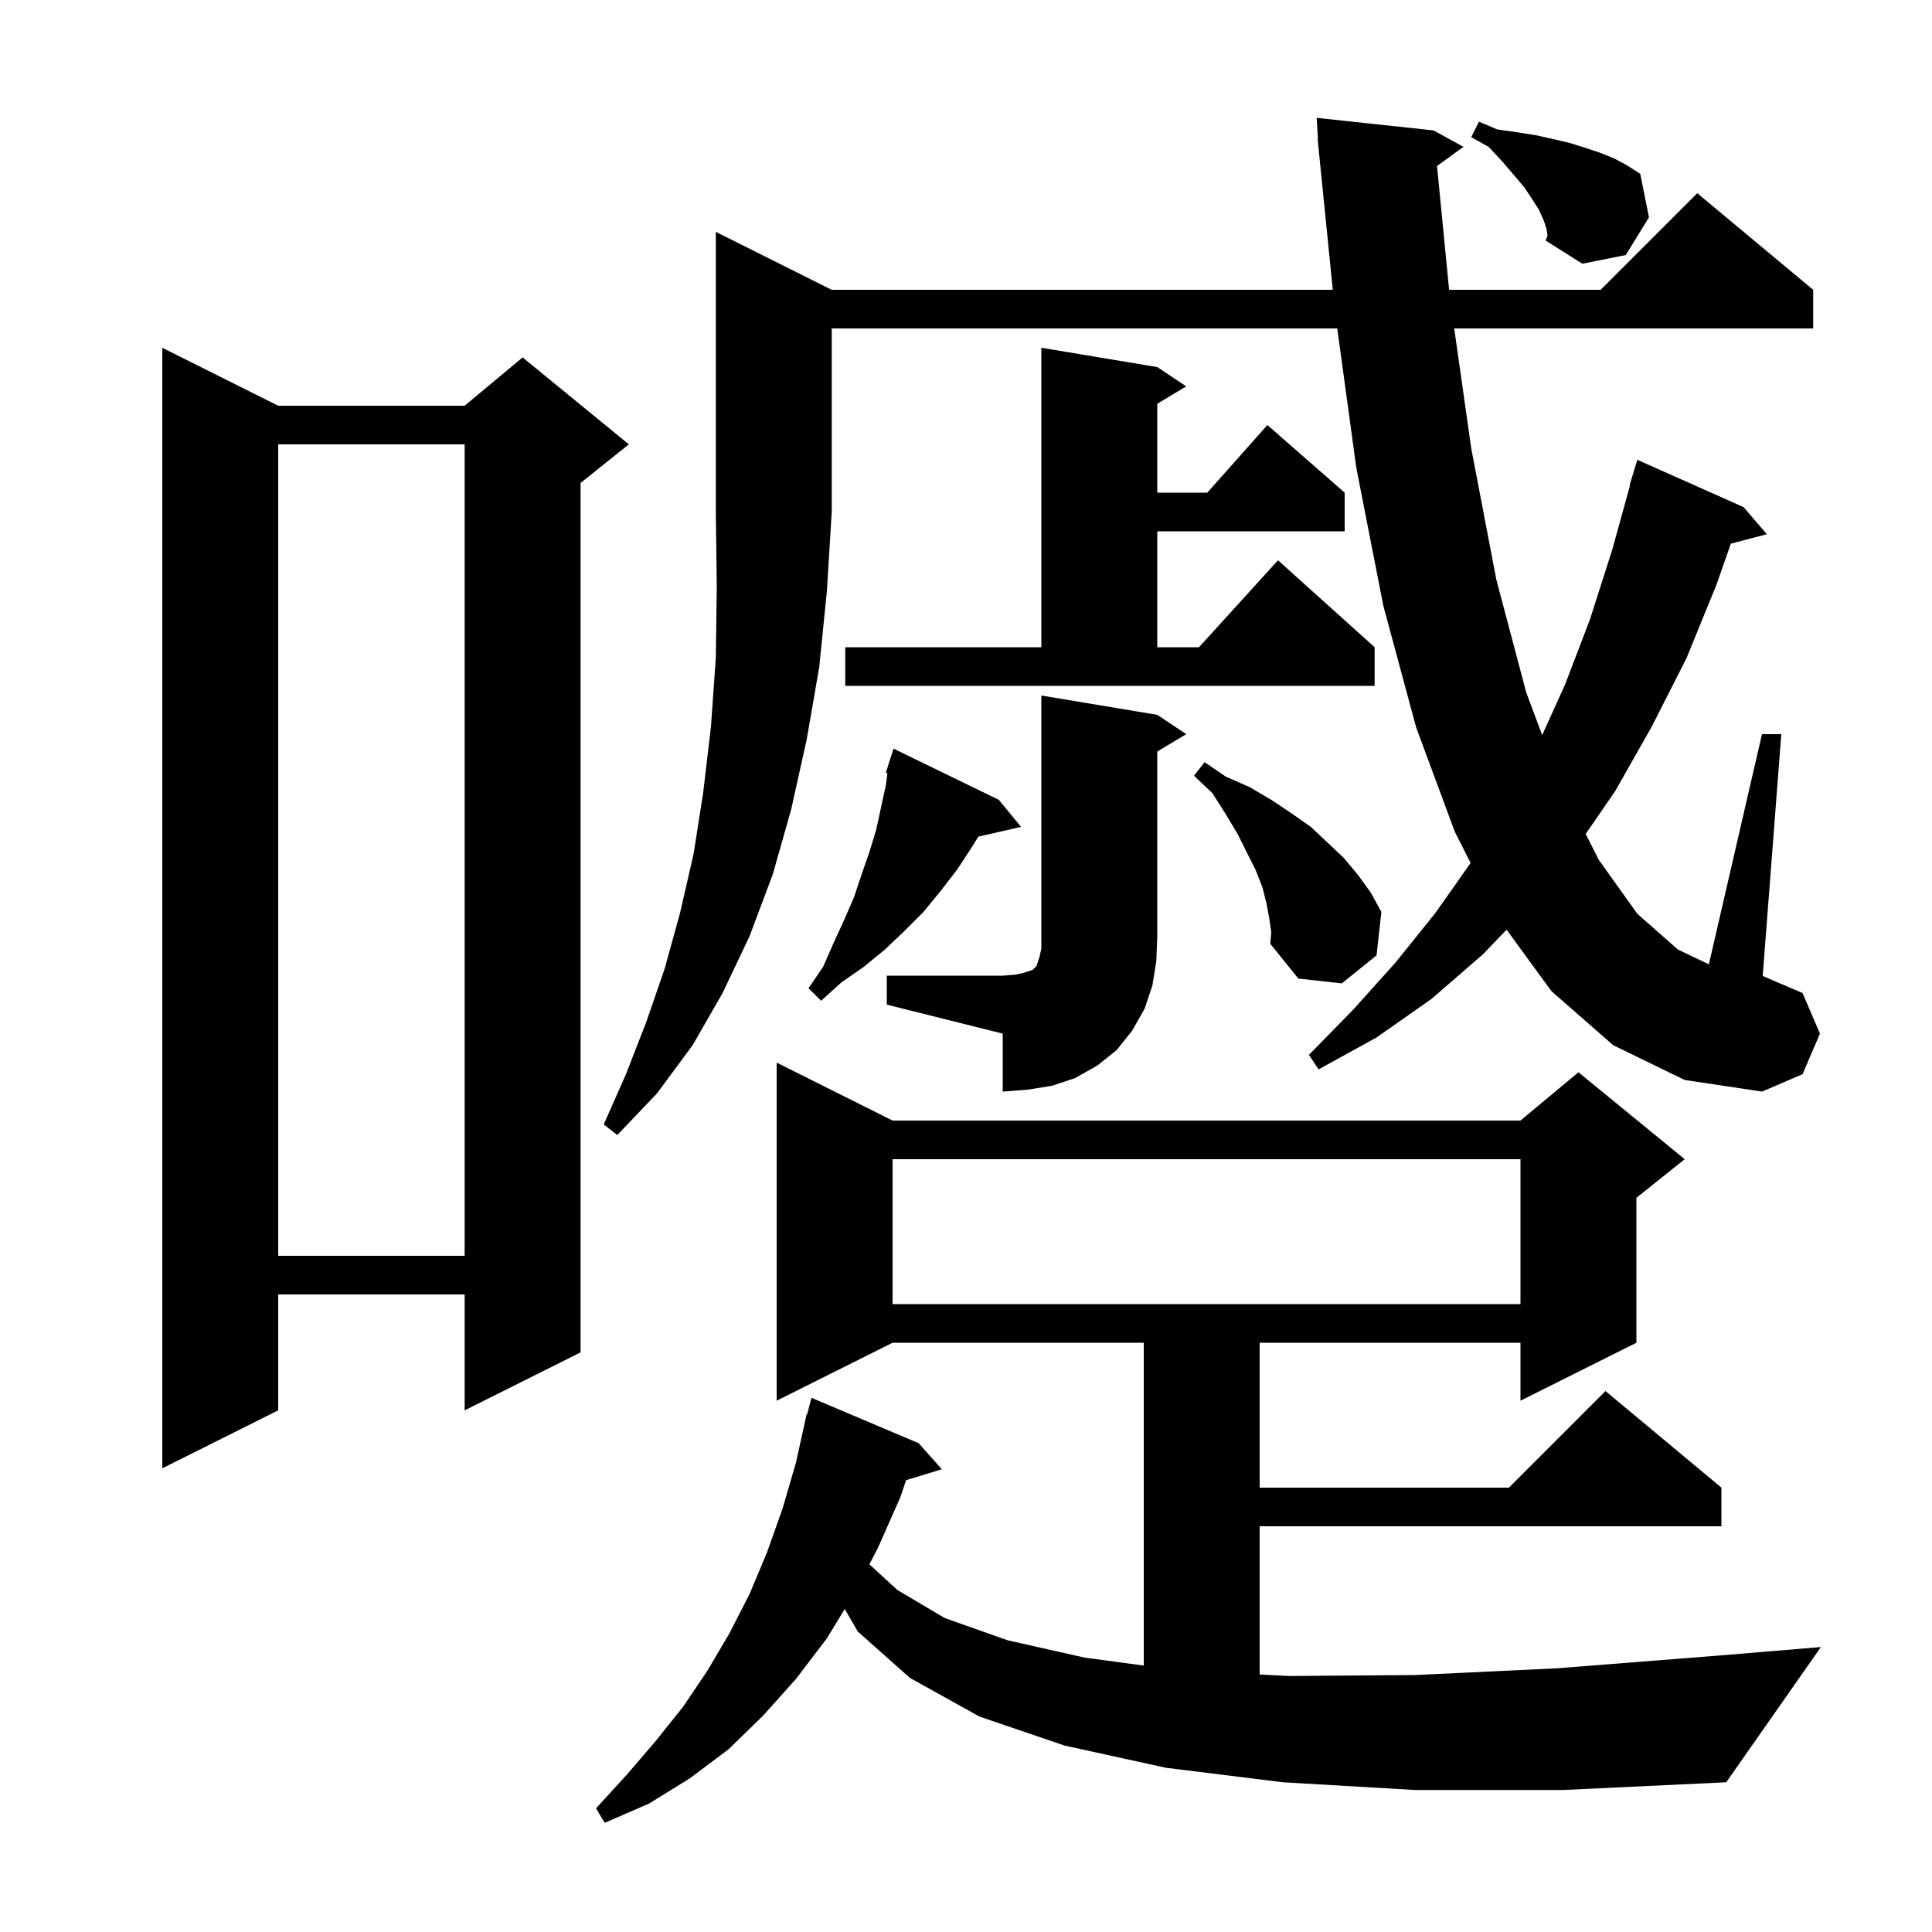
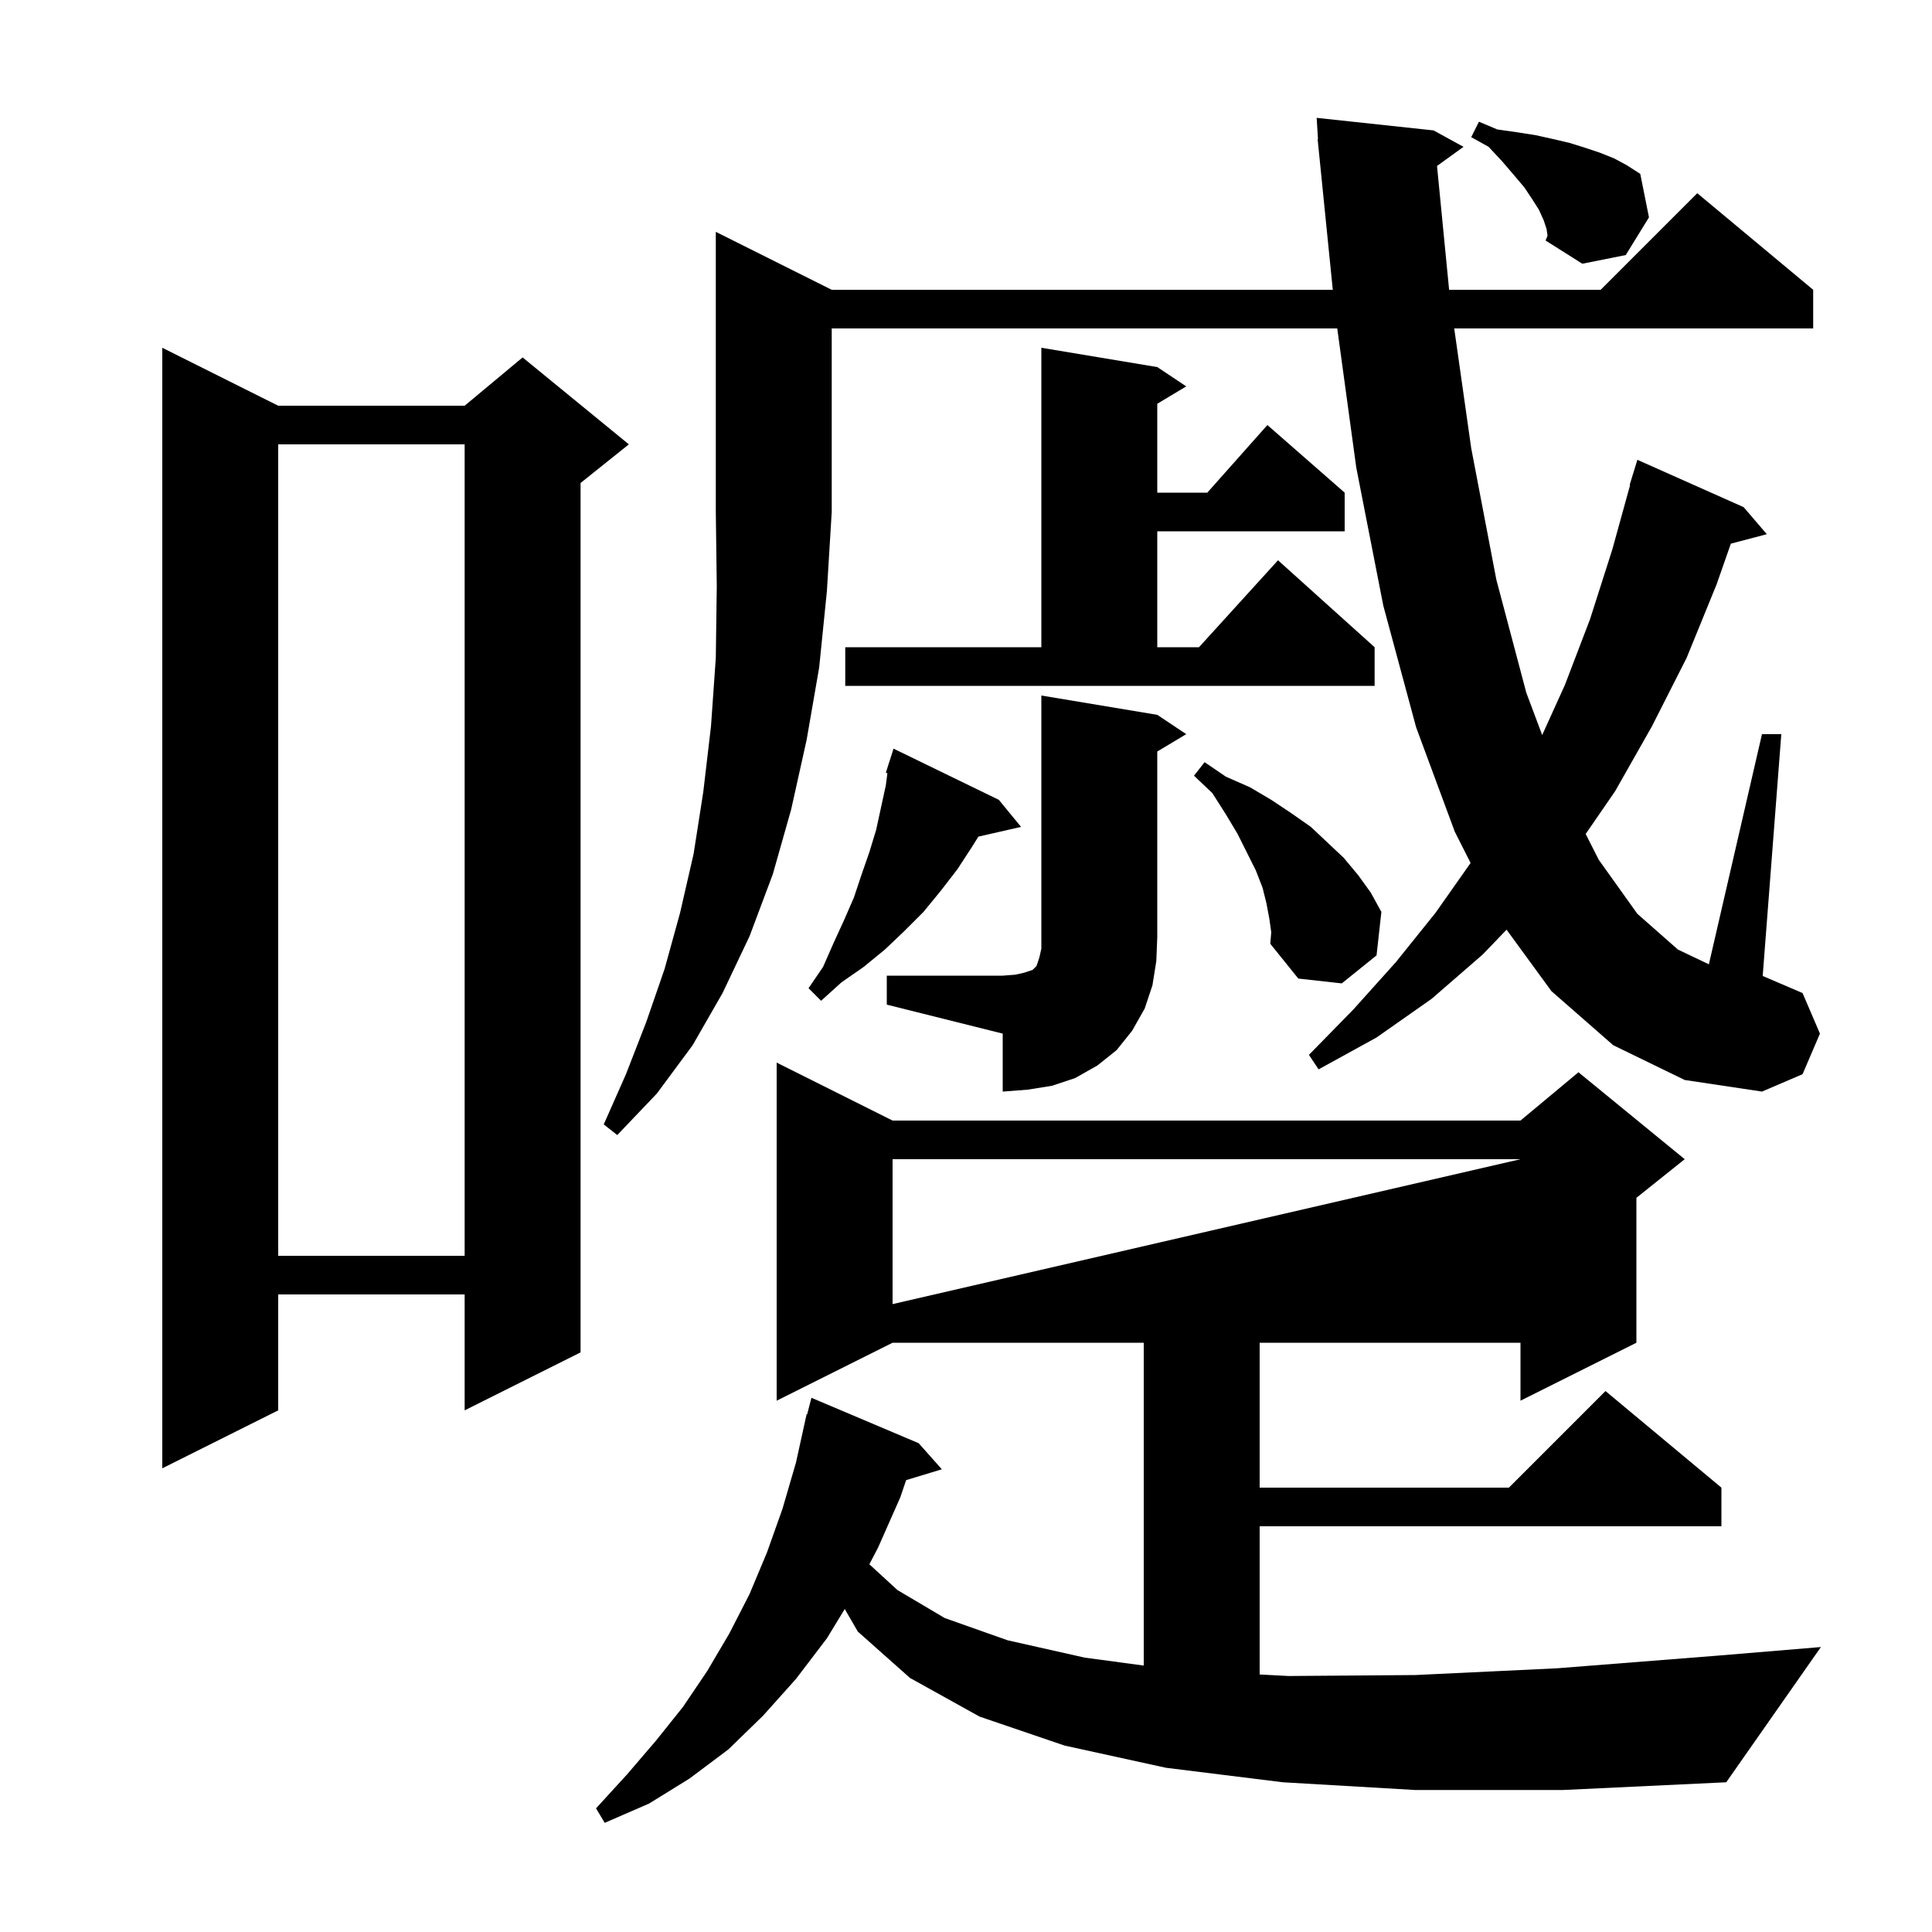
<svg xmlns="http://www.w3.org/2000/svg" version="1.1" baseProfile="full" viewBox="0 0 200 200" width="200" height="200">
  <g fill="currentColor">
-     <path d="M 146.5 185.3 L 132.8 184.5 L 120.7 183.0 L 110.2 180.7 L 101.4 177.7 L 94.2 173.7 L 88.8 168.9 L 87.448 166.564 L 85.6 169.6 L 82.4 173.8 L 79.0 177.6 L 75.4 181.1 L 71.4 184.1 L 67.2 186.7 L 62.6 188.7 L 61.7 187.2 L 64.9 183.7 L 67.9 180.2 L 70.7 176.7 L 73.2 173.0 L 75.5 169.1 L 77.6 165.0 L 79.4 160.7 L 81.0 156.2 L 82.4 151.4 L 83.5 146.4 L 83.556 146.414 L 84.0 144.7 L 95.1 149.4 L 97.5 152.1 L 93.803 153.222 L 93.2 155.0 L 90.9 160.2 L 89.997 161.933 L 92.9 164.6 L 97.8 167.5 L 104.3 169.8 L 112.3 171.6 L 118.4 172.418 L 118.4 139.0 L 92.4 139.0 L 80.4 145.0 L 80.4 110.0 L 92.4 116.0 L 157.4 116.0 L 163.4 111.0 L 174.4 120.0 L 169.4 124.0 L 169.4 139.0 L 157.4 145.0 L 157.4 139.0 L 130.4 139.0 L 130.4 154.0 L 156.2 154.0 L 166.2 144.0 L 178.2 154.0 L 178.2 158.0 L 130.4 158.0 L 130.4 173.342 L 133.4 173.5 L 146.5 173.4 L 161.2 172.7 L 177.7 171.4 L 188.5 170.5 L 178.7 184.5 L 161.8 185.3 Z M 28.8 42.0 L 48.1 42.0 L 54.1 37.0 L 65.1 46.0 L 60.1 50.0 L 60.1 140.0 L 48.1 146.0 L 48.1 134.0 L 28.8 134.0 L 28.8 146.0 L 16.8 152.0 L 16.8 36.0 Z M 92.4 120.0 L 92.4 135.0 L 157.4 135.0 L 157.4 120.0 Z M 28.8 46.0 L 28.8 130.0 L 48.1 130.0 L 48.1 46.0 Z M 86.1 30.0 L 137.969 30.0 L 136.501 15.4 L 136.5 15.4 L 136.499 15.385 L 136.4 14.4 L 136.437 14.397 L 136.3 12.2 L 148.4 13.5 L 151.5 15.2 L 148.76 17.182 L 150.012 30.0 L 165.7 30.0 L 175.7 20.0 L 187.7 30.0 L 187.7 34.0 L 150.54 34.0 L 152.3 46.4 L 154.9 60.0 L 158.0 71.7 L 159.647 76.092 L 162.0 70.9 L 164.6 64.1 L 166.9 56.9 L 168.749 50.209 L 168.7 50.2 L 169.5 47.6 L 180.5 52.5 L 182.9 55.3 L 179.177 56.28 L 177.7 60.5 L 174.6 68.1 L 171.0 75.2 L 167.2 81.9 L 164.149 86.332 L 165.5 89.0 L 169.5 94.6 L 173.7 98.3 L 176.902 99.825 L 182.4 76.0 L 184.4 76.0 L 182.474 101.032 L 186.6 102.8 L 188.4 107.0 L 186.6 111.2 L 182.4 113.0 L 174.4 111.8 L 167.0 108.2 L 160.6 102.6 L 155.959 96.24 L 153.5 98.8 L 148.2 103.4 L 142.5 107.4 L 136.5 110.7 L 135.5 109.2 L 140.1 104.5 L 144.5 99.6 L 148.6 94.5 L 152.235 89.334 L 150.6 86.1 L 146.6 75.3 L 143.2 62.7 L 140.4 48.4 L 138.432 34.0 L 86.1 34.0 L 86.1 53.0 L 85.6 61.2 L 84.8 69.1 L 83.5 76.6 L 81.9 83.8 L 80.0 90.5 L 77.6 96.9 L 74.8 102.8 L 71.7 108.2 L 68.0 113.2 L 63.9 117.5 L 62.5 116.4 L 64.8 111.2 L 66.9 105.8 L 68.8 100.3 L 70.4 94.5 L 71.8 88.4 L 72.8 82.0 L 73.6 75.2 L 74.1 68.1 L 74.2 60.7 L 74.1 53.0 L 74.1 24.0 Z M 91.8 101.0 L 103.8 101.0 L 105.1 100.9 L 106.0 100.7 L 106.9 100.4 L 107.3 100.0 L 107.6 99.1 L 107.8 98.2 L 107.8 72.0 L 119.8 74.0 L 122.8 76.0 L 119.8 77.8 L 119.8 97.0 L 119.7 99.5 L 119.3 102.0 L 118.5 104.4 L 117.2 106.7 L 115.6 108.7 L 113.6 110.3 L 111.3 111.6 L 108.9 112.4 L 106.4 112.8 L 103.8 113.0 L 103.8 107.0 L 91.8 104.0 Z M 103.4 82.8 L 105.7 85.6 L 101.283 86.607 L 100.6 87.7 L 99.1 90.0 L 97.4 92.2 L 95.6 94.4 L 93.6 96.4 L 91.6 98.3 L 89.4 100.1 L 87.1 101.7 L 85.0 103.6 L 83.7 102.3 L 85.2 100.1 L 86.3 97.6 L 87.4 95.2 L 88.4 92.9 L 89.2 90.5 L 90.0 88.2 L 90.7 85.9 L 91.7 81.3 L 91.864 80.039 L 91.7 80.0 L 91.986 79.106 L 92.0 79.0 L 92.018 79.006 L 92.5 77.5 Z M 131.4 95.1 L 131.1 93.5 L 130.7 91.9 L 130.0 90.1 L 128.1 86.3 L 126.9 84.3 L 125.5 82.1 L 123.6 80.3 L 124.7 78.9 L 126.9 80.4 L 129.4 81.5 L 131.6 82.8 L 133.7 84.2 L 135.7 85.6 L 139.1 88.8 L 140.6 90.6 L 141.9 92.4 L 143.0 94.4 L 142.5 98.9 L 138.9 101.8 L 134.4 101.3 L 131.5 97.7 L 131.6 96.5 Z M 87.5 67.0 L 107.8 67.0 L 107.8 36.0 L 119.8 38.0 L 122.8 40.0 L 119.8 41.8 L 119.8 51.0 L 124.978 51.0 L 131.2 44.0 L 139.2 51.0 L 139.2 55.0 L 119.8 55.0 L 119.8 67.0 L 124.118 67.0 L 132.3 58.0 L 142.3 67.0 L 142.3 71.0 L 87.5 71.0 Z M 160.1 23.7 L 159.8 22.8 L 159.3 21.7 L 158.6 20.6 L 157.8 19.4 L 156.7 18.1 L 155.5 16.7 L 154.1 15.2 L 152.3 14.2 L 153.1 12.6 L 155.0 13.4 L 157.1 13.7 L 159.0 14.0 L 160.8 14.4 L 162.5 14.8 L 164.1 15.3 L 165.6 15.8 L 167.1 16.4 L 168.4 17.1 L 169.8 18.0 L 170.7 22.5 L 168.3 26.4 L 163.8 27.3 L 160.0 24.9 L 160.2 24.4 Z " />
+     <path d="M 146.5 185.3 L 132.8 184.5 L 120.7 183.0 L 110.2 180.7 L 101.4 177.7 L 94.2 173.7 L 88.8 168.9 L 87.448 166.564 L 85.6 169.6 L 82.4 173.8 L 79.0 177.6 L 75.4 181.1 L 71.4 184.1 L 67.2 186.7 L 62.6 188.7 L 61.7 187.2 L 64.9 183.7 L 67.9 180.2 L 70.7 176.7 L 73.2 173.0 L 75.5 169.1 L 77.6 165.0 L 79.4 160.7 L 81.0 156.2 L 82.4 151.4 L 83.5 146.4 L 83.556 146.414 L 84.0 144.7 L 95.1 149.4 L 97.5 152.1 L 93.803 153.222 L 93.2 155.0 L 90.9 160.2 L 89.997 161.933 L 92.9 164.6 L 97.8 167.5 L 104.3 169.8 L 112.3 171.6 L 118.4 172.418 L 118.4 139.0 L 92.4 139.0 L 80.4 145.0 L 80.4 110.0 L 92.4 116.0 L 157.4 116.0 L 163.4 111.0 L 174.4 120.0 L 169.4 124.0 L 169.4 139.0 L 157.4 145.0 L 157.4 139.0 L 130.4 139.0 L 130.4 154.0 L 156.2 154.0 L 166.2 144.0 L 178.2 154.0 L 178.2 158.0 L 130.4 158.0 L 130.4 173.342 L 133.4 173.5 L 146.5 173.4 L 161.2 172.7 L 177.7 171.4 L 188.5 170.5 L 178.7 184.5 L 161.8 185.3 Z M 28.8 42.0 L 48.1 42.0 L 54.1 37.0 L 65.1 46.0 L 60.1 50.0 L 60.1 140.0 L 48.1 146.0 L 48.1 134.0 L 28.8 134.0 L 28.8 146.0 L 16.8 152.0 L 16.8 36.0 Z M 92.4 120.0 L 92.4 135.0 L 157.4 120.0 Z M 28.8 46.0 L 28.8 130.0 L 48.1 130.0 L 48.1 46.0 Z M 86.1 30.0 L 137.969 30.0 L 136.501 15.4 L 136.5 15.4 L 136.499 15.385 L 136.4 14.4 L 136.437 14.397 L 136.3 12.2 L 148.4 13.5 L 151.5 15.2 L 148.76 17.182 L 150.012 30.0 L 165.7 30.0 L 175.7 20.0 L 187.7 30.0 L 187.7 34.0 L 150.54 34.0 L 152.3 46.4 L 154.9 60.0 L 158.0 71.7 L 159.647 76.092 L 162.0 70.9 L 164.6 64.1 L 166.9 56.9 L 168.749 50.209 L 168.7 50.2 L 169.5 47.6 L 180.5 52.5 L 182.9 55.3 L 179.177 56.28 L 177.7 60.5 L 174.6 68.1 L 171.0 75.2 L 167.2 81.9 L 164.149 86.332 L 165.5 89.0 L 169.5 94.6 L 173.7 98.3 L 176.902 99.825 L 182.4 76.0 L 184.4 76.0 L 182.474 101.032 L 186.6 102.8 L 188.4 107.0 L 186.6 111.2 L 182.4 113.0 L 174.4 111.8 L 167.0 108.2 L 160.6 102.6 L 155.959 96.24 L 153.5 98.8 L 148.2 103.4 L 142.5 107.4 L 136.5 110.7 L 135.5 109.2 L 140.1 104.5 L 144.5 99.6 L 148.6 94.5 L 152.235 89.334 L 150.6 86.1 L 146.6 75.3 L 143.2 62.7 L 140.4 48.4 L 138.432 34.0 L 86.1 34.0 L 86.1 53.0 L 85.6 61.2 L 84.8 69.1 L 83.5 76.6 L 81.9 83.8 L 80.0 90.5 L 77.6 96.9 L 74.8 102.8 L 71.7 108.2 L 68.0 113.2 L 63.9 117.5 L 62.5 116.4 L 64.8 111.2 L 66.9 105.8 L 68.8 100.3 L 70.4 94.5 L 71.8 88.4 L 72.8 82.0 L 73.6 75.2 L 74.1 68.1 L 74.2 60.7 L 74.1 53.0 L 74.1 24.0 Z M 91.8 101.0 L 103.8 101.0 L 105.1 100.9 L 106.0 100.7 L 106.9 100.4 L 107.3 100.0 L 107.6 99.1 L 107.8 98.2 L 107.8 72.0 L 119.8 74.0 L 122.8 76.0 L 119.8 77.8 L 119.8 97.0 L 119.7 99.5 L 119.3 102.0 L 118.5 104.4 L 117.2 106.7 L 115.6 108.7 L 113.6 110.3 L 111.3 111.6 L 108.9 112.4 L 106.4 112.8 L 103.8 113.0 L 103.8 107.0 L 91.8 104.0 Z M 103.4 82.8 L 105.7 85.6 L 101.283 86.607 L 100.6 87.7 L 99.1 90.0 L 97.4 92.2 L 95.6 94.4 L 93.6 96.4 L 91.6 98.3 L 89.4 100.1 L 87.1 101.7 L 85.0 103.6 L 83.7 102.3 L 85.2 100.1 L 86.3 97.6 L 87.4 95.2 L 88.4 92.9 L 89.2 90.5 L 90.0 88.2 L 90.7 85.9 L 91.7 81.3 L 91.864 80.039 L 91.7 80.0 L 91.986 79.106 L 92.0 79.0 L 92.018 79.006 L 92.5 77.5 Z M 131.4 95.1 L 131.1 93.5 L 130.7 91.9 L 130.0 90.1 L 128.1 86.3 L 126.9 84.3 L 125.5 82.1 L 123.6 80.3 L 124.7 78.9 L 126.9 80.4 L 129.4 81.5 L 131.6 82.8 L 133.7 84.2 L 135.7 85.6 L 139.1 88.8 L 140.6 90.6 L 141.9 92.4 L 143.0 94.4 L 142.5 98.9 L 138.9 101.8 L 134.4 101.3 L 131.5 97.7 L 131.6 96.5 Z M 87.5 67.0 L 107.8 67.0 L 107.8 36.0 L 119.8 38.0 L 122.8 40.0 L 119.8 41.8 L 119.8 51.0 L 124.978 51.0 L 131.2 44.0 L 139.2 51.0 L 139.2 55.0 L 119.8 55.0 L 119.8 67.0 L 124.118 67.0 L 132.3 58.0 L 142.3 67.0 L 142.3 71.0 L 87.5 71.0 Z M 160.1 23.7 L 159.8 22.8 L 159.3 21.7 L 158.6 20.6 L 157.8 19.4 L 156.7 18.1 L 155.5 16.7 L 154.1 15.2 L 152.3 14.2 L 153.1 12.6 L 155.0 13.4 L 157.1 13.7 L 159.0 14.0 L 160.8 14.4 L 162.5 14.8 L 164.1 15.3 L 165.6 15.8 L 167.1 16.4 L 168.4 17.1 L 169.8 18.0 L 170.7 22.5 L 168.3 26.4 L 163.8 27.3 L 160.0 24.9 L 160.2 24.4 Z " />
  </g>
</svg>